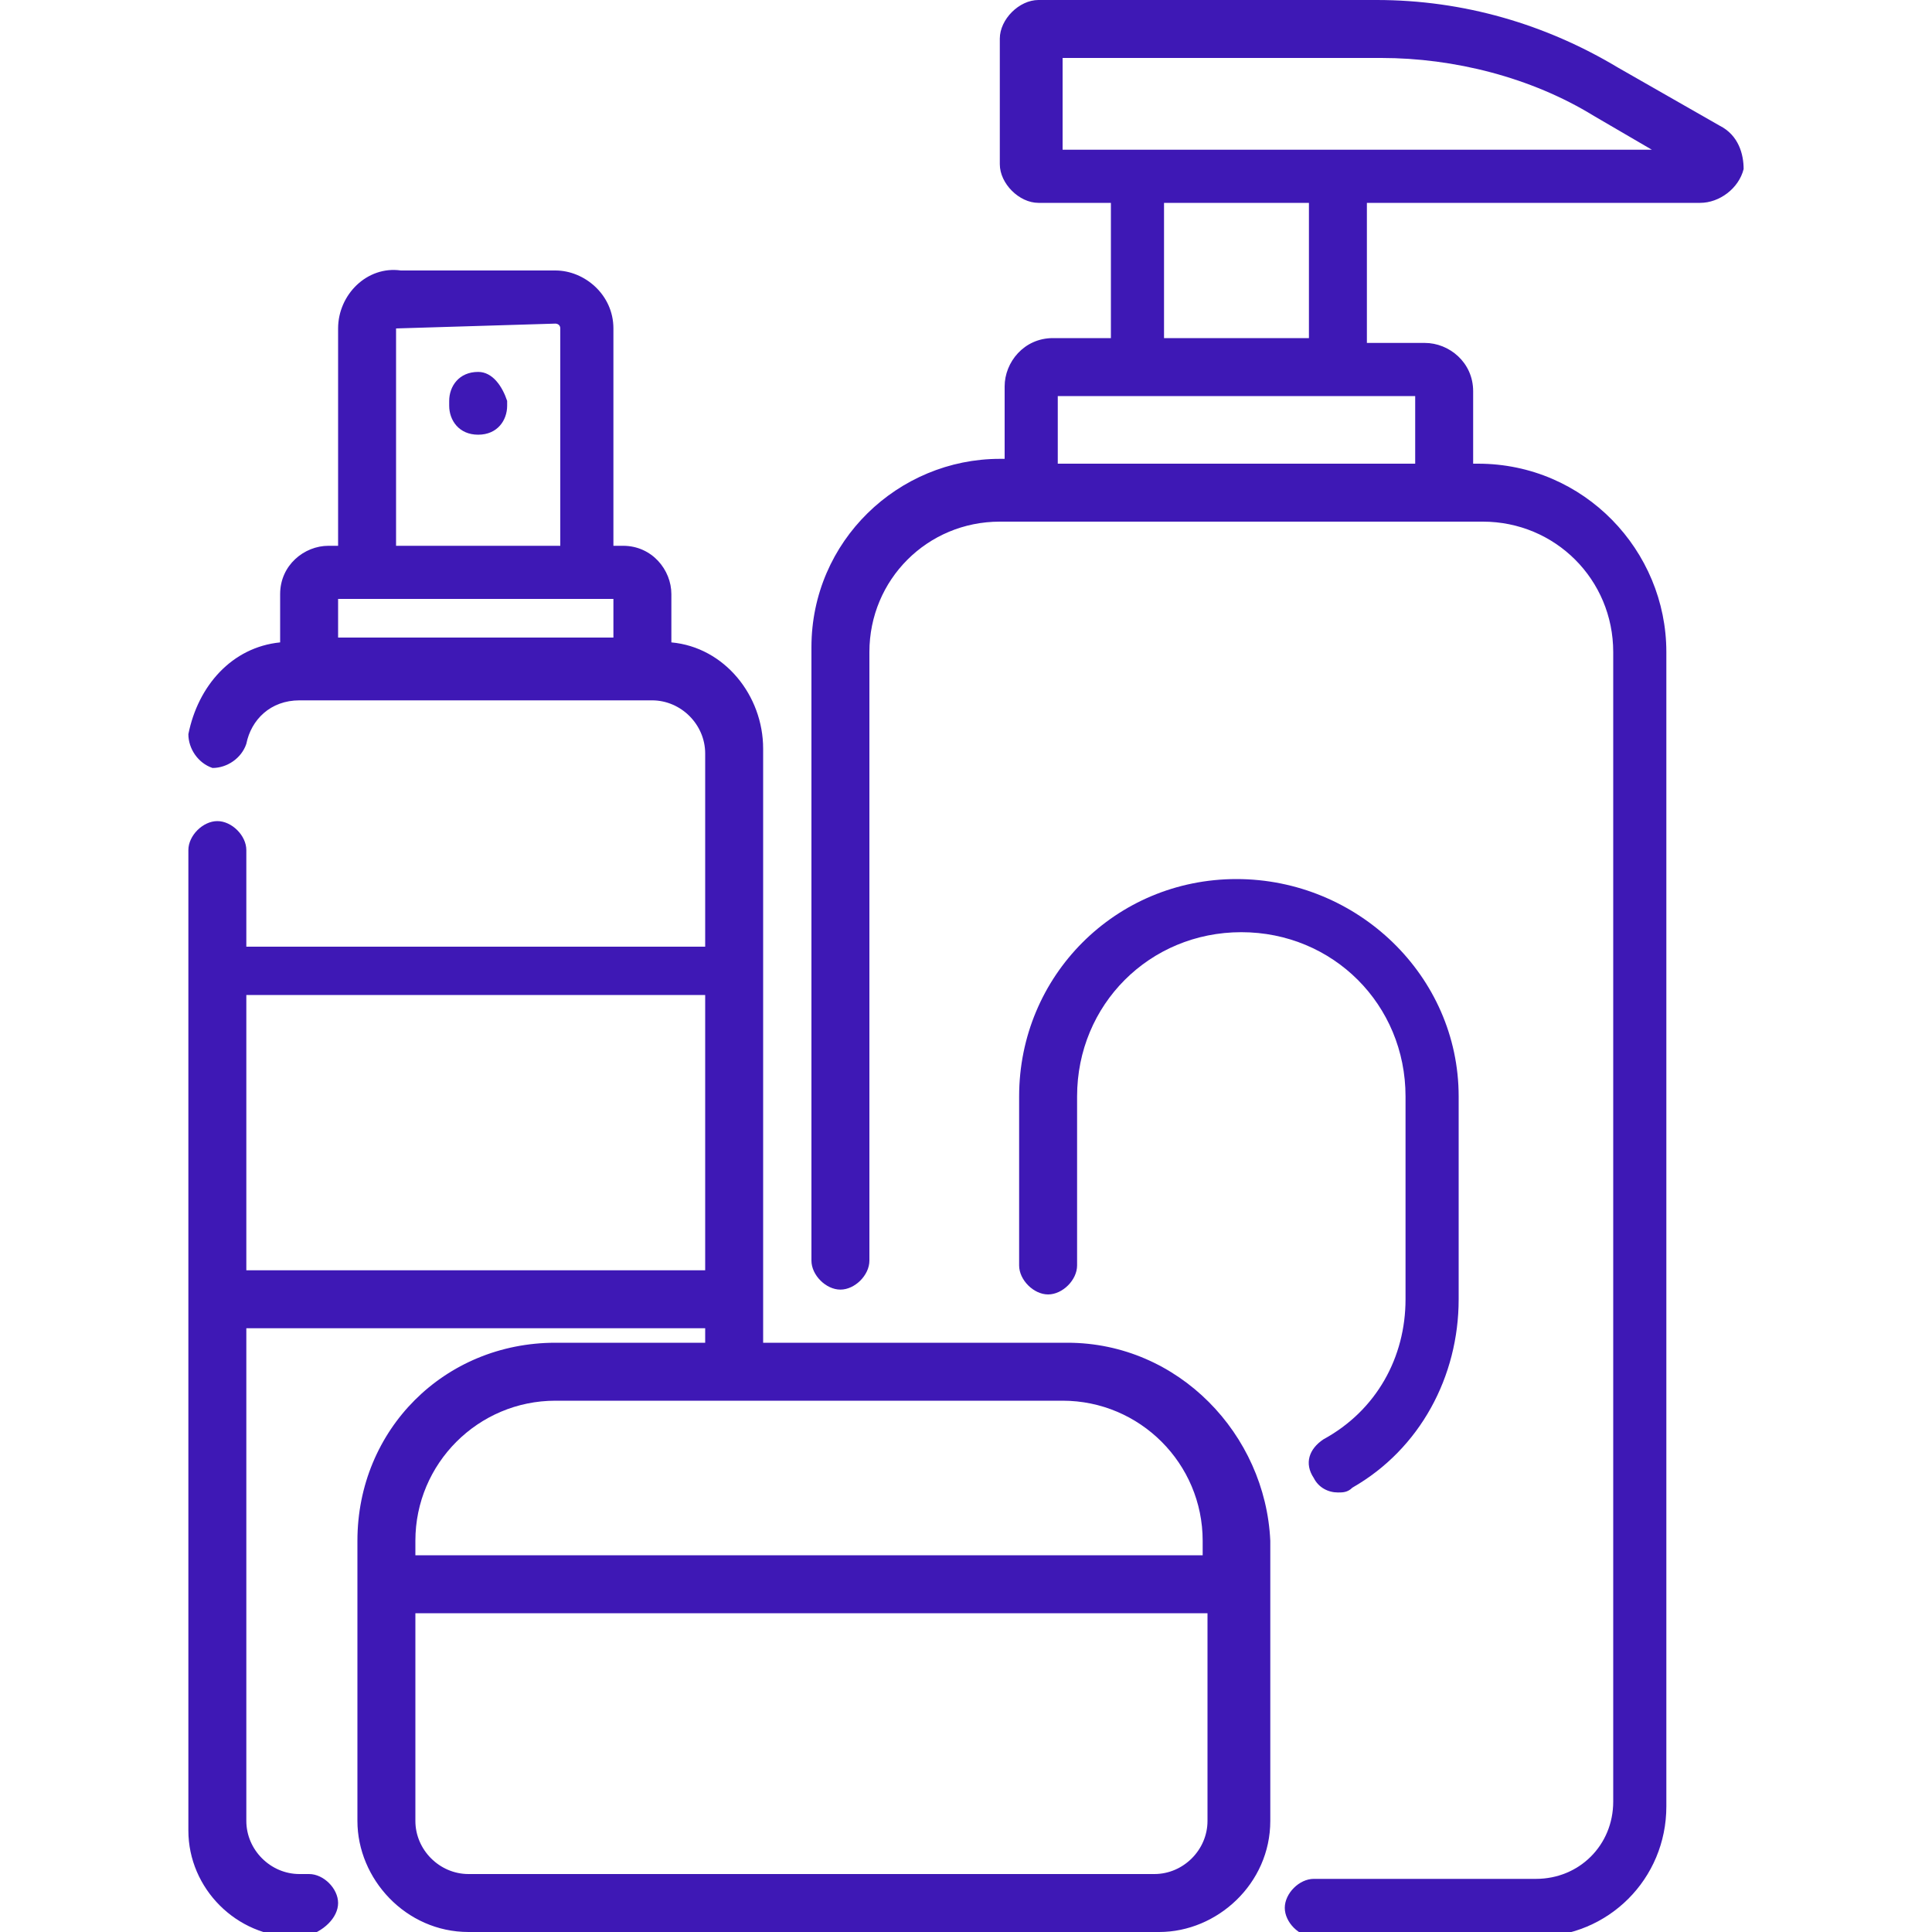
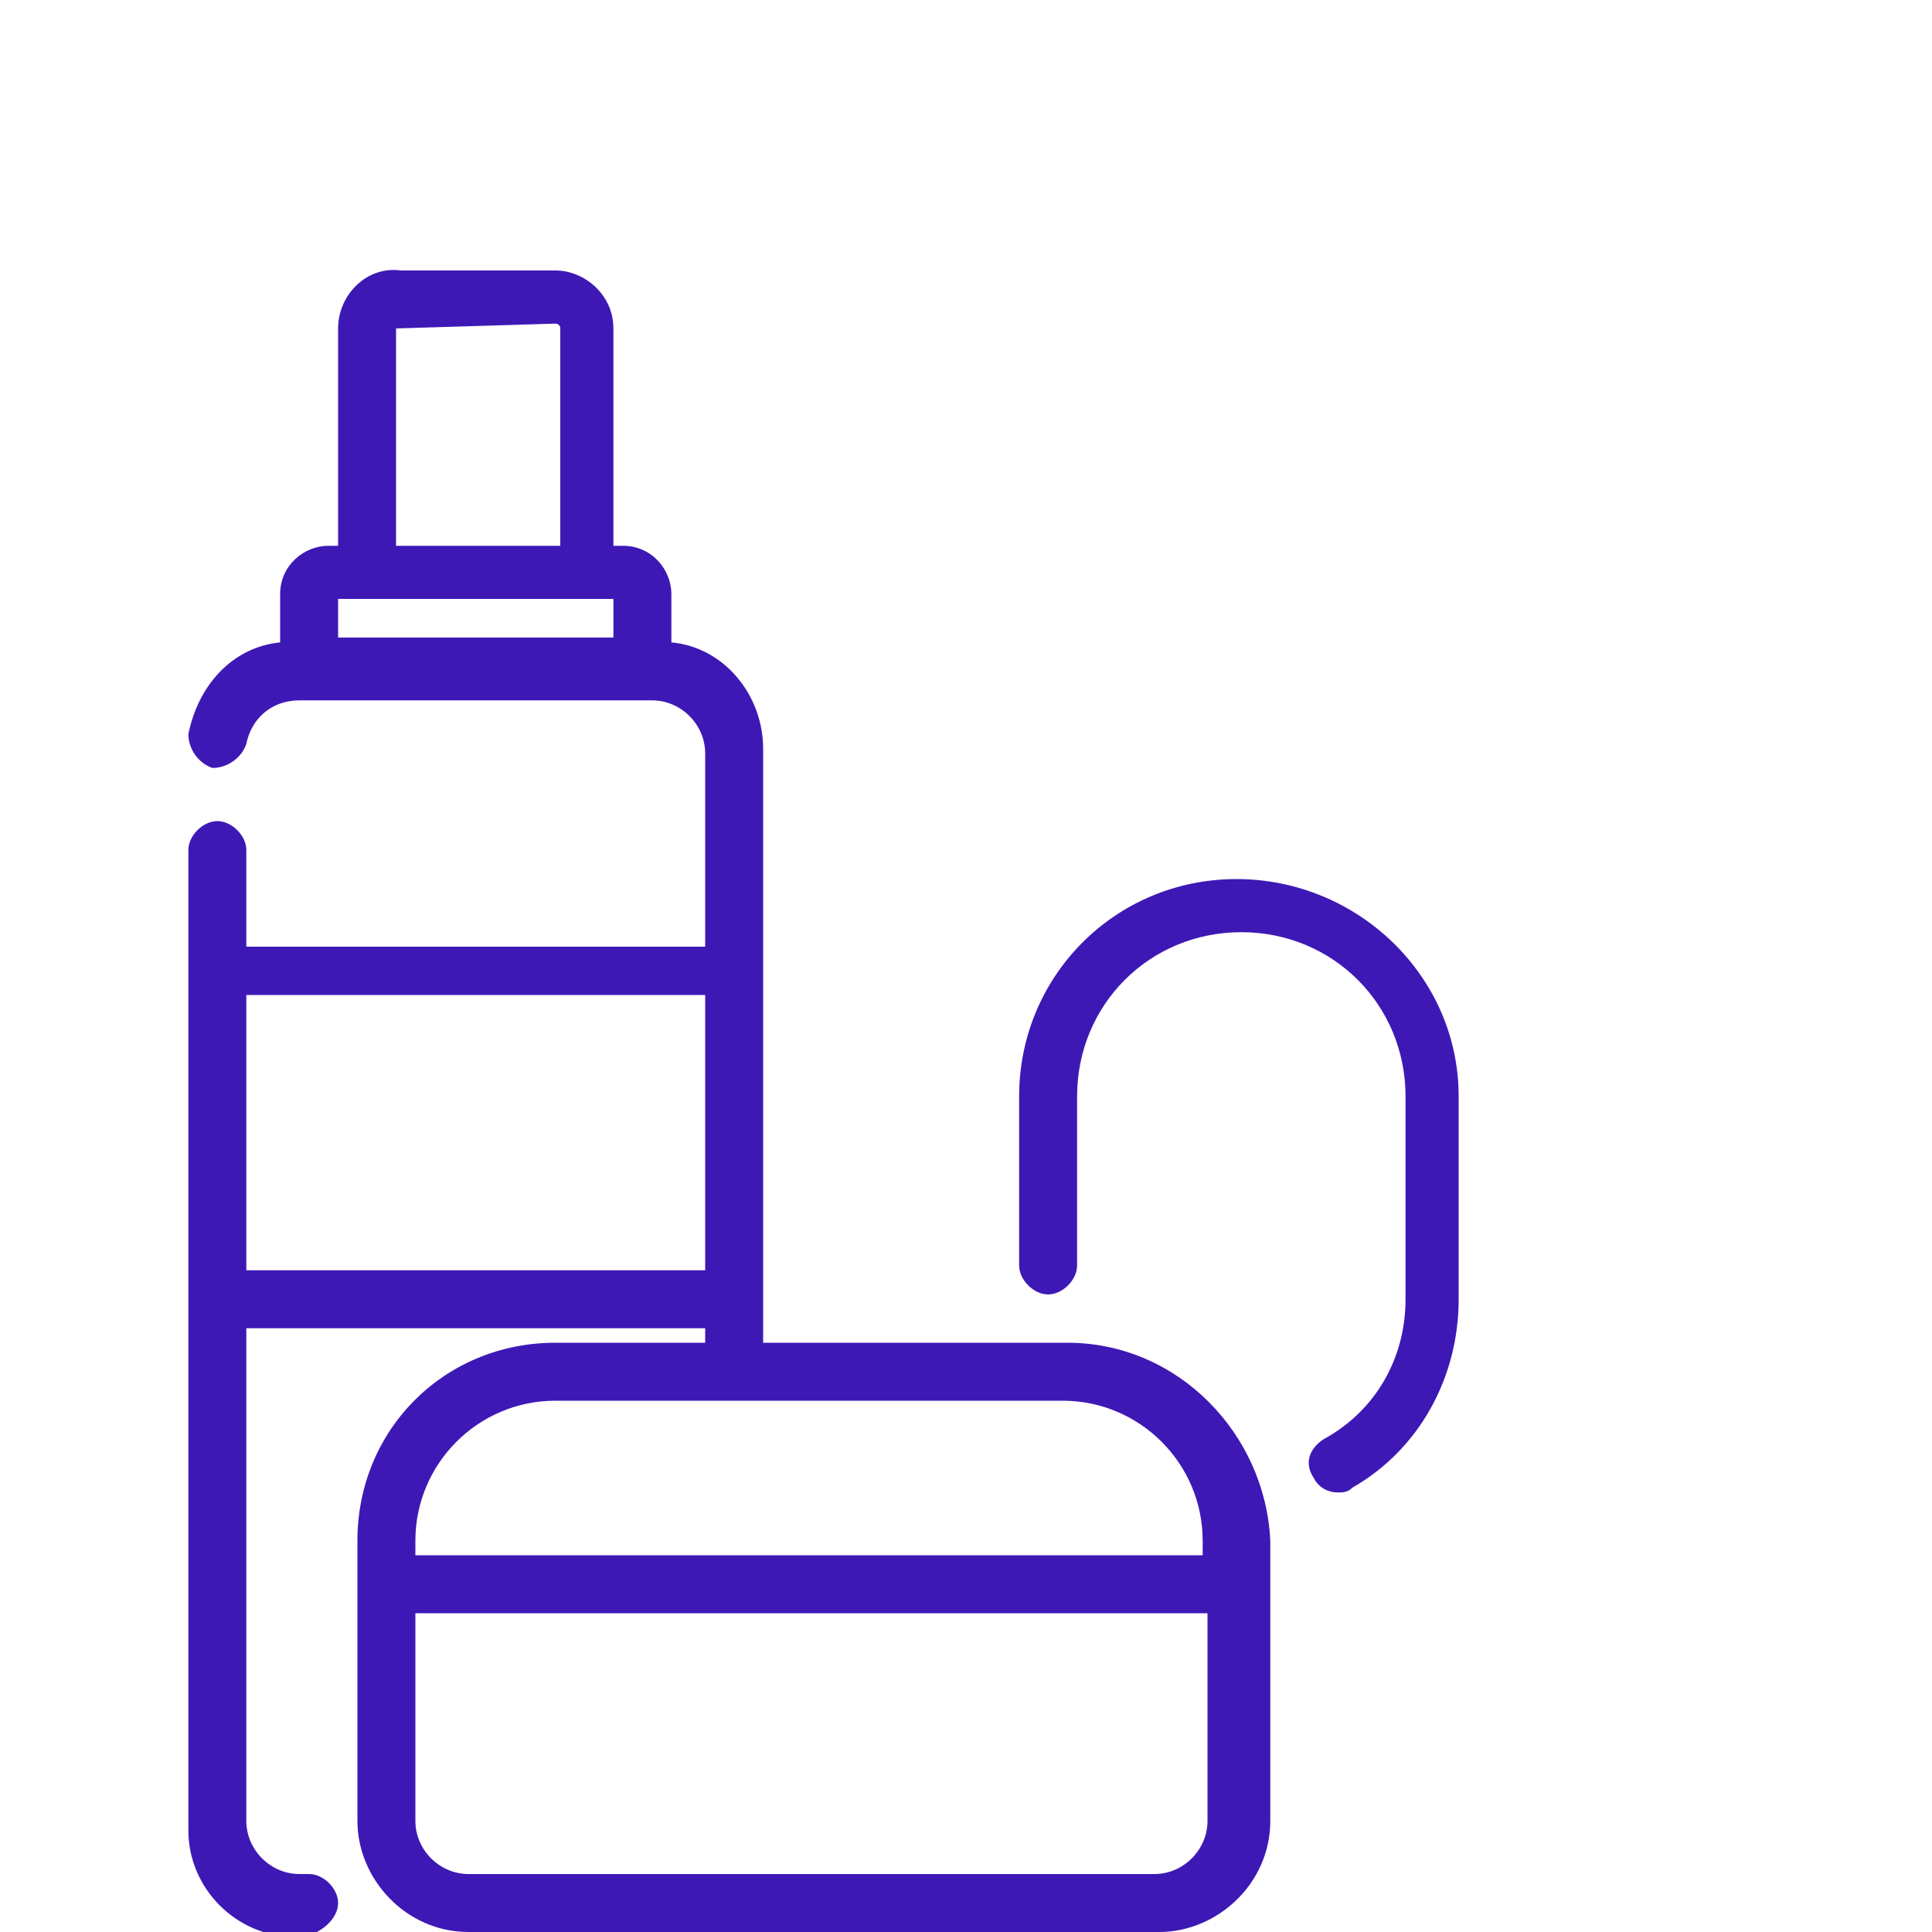
<svg xmlns="http://www.w3.org/2000/svg" version="1.1" id="Capa_1" x="0px" y="0px" width="40px" height="40px" viewBox="0 0 40 40" style="enable-background:new 0 0 40 40;" xml:space="preserve">
  <style type="text/css">
	.st0{fill:#3E18B5;}
</style>
  <g>
    <g>
-       <path class="st0" d="M9.9,7.7C9.5,7.7,9.3,8,9.3,8.3v0.1C9.3,8.7,9.5,9,9.9,9s0.6-0.3,0.6-0.6V8.3C10.4,8,10.2,7.7,9.9,7.7z" />
-     </g>
+       </g>
  </g>
  <g>
    <g>
-       <path class="st0" d="M35.6,2.6l-2.1-1.2C32,0.5,30.3,0,28.5,0h-7c-0.4,0-0.8,0.4-0.8,0.8v2.6c0,0.4,0.4,0.8,0.8,0.8H23v2.8h-1.2    c-0.6,0-1,0.5-1,1v1.5h-0.1c-2.1,0-3.9,1.7-3.9,3.9v12.7c0,0.3,0.3,0.6,0.6,0.6s0.6-0.3,0.6-0.6V13.5c0-1.5,1.2-2.7,2.7-2.7h0.7    h8.6h0.7c1.5,0,2.7,1.2,2.7,2.7v23.8c0,0.9-0.7,1.6-1.6,1.6h-4.6c-0.3,0-0.6,0.3-0.6,0.6s0.3,0.6,0.6,0.6h4.6    c1.5,0,2.7-1.2,2.7-2.7V13.5c0-2.1-1.7-3.9-3.9-3.9h-0.1V8.1c0-0.6-0.5-1-1-1h-1.2V4.2h6.9c0.4,0,0.8-0.3,0.9-0.7    C36.1,3.2,36,2.8,35.6,2.6z M29.3,8.2v1.4h-7.4V8.2h1.6h4.1H29.3z M24.1,7.1V4.2h3v2.8H24.1z M27.7,3.1h-4.1h-1.6V1.2h6.6    c1.5,0,3.1,0.4,4.4,1.2l1.2,0.7H27.7z" />
-     </g>
+       </g>
  </g>
  <g>
    <g>
      <path class="st0" d="M25.6,18.2c-2.5,0-4.5,2-4.5,4.5v3.5c0,0.3,0.3,0.6,0.6,0.6s0.6-0.3,0.6-0.6v-3.5c0-1.9,1.5-3.4,3.4-3.4    c1.9,0,3.4,1.5,3.4,3.4v4.2c0,1.2-0.6,2.3-1.7,2.9c-0.3,0.2-0.4,0.5-0.2,0.8c0.1,0.2,0.3,0.3,0.5,0.3c0.1,0,0.2,0,0.3-0.1    c1.4-0.8,2.2-2.3,2.2-3.9v-4.2C30.2,20.2,28.1,18.2,25.6,18.2z" />
    </g>
  </g>
  <g>
    <g>
      <path class="st0" d="M22.1,27.8h-6.3v-0.9c0,0,0,0,0,0v-6.8c0,0,0,0,0,0v-4.6c0-1.1-0.8-2.1-1.9-2.2v-1c0-0.5-0.4-1-1-1h-0.2V6.8    c0-0.7-0.6-1.2-1.2-1.2H8.3C7.6,5.5,7,6.1,7,6.8v4.5H6.8c-0.5,0-1,0.4-1,1v1c-1,0.1-1.7,0.9-1.9,1.9c0,0.3,0.2,0.6,0.5,0.7    c0.3,0,0.6-0.2,0.7-0.5c0.1-0.5,0.5-0.9,1.1-0.9h0.2c0,0,0,0,0,0h6.9c0,0,0,0,0,0h0.2c0.6,0,1.1,0.5,1.1,1.1v4H5.1v-2    c0-0.3-0.3-0.6-0.6-0.6s-0.6,0.3-0.6,0.6v2.6v6.8v10.9c0,1.2,1,2.2,2.2,2.2h0.2C6.7,40,7,39.7,7,39.4s-0.3-0.6-0.6-0.6H6.2    c-0.6,0-1.1-0.5-1.1-1.1V27.5h9.5v0.3h-3.1c-2.3,0-4.1,1.8-4.1,4.1v0.9v4.9c0,1.2,1,2.3,2.3,2.3H24c1.2,0,2.3-1,2.3-2.3v-4.9v-0.9    C26.2,29.7,24.4,27.8,22.1,27.8z M8.2,6.8C8.2,6.7,8.2,6.7,8.2,6.8l3.3-0.1c0,0,0.1,0,0.1,0.1v4.5H8.2V6.8z M12.7,13.2H7v-0.8h0.6    h4.5h0.6L12.7,13.2L12.7,13.2z M5.1,26.3v-5.7h9.5v5.7H5.1z M8.6,31.9c0-1.6,1.3-2.9,2.9-2.9h10.5c1.6,0,2.9,1.3,2.9,2.9v0.3H8.6    V31.9z M25,37.7c0,0.6-0.5,1.1-1.1,1.1H9.7c-0.6,0-1.1-0.5-1.1-1.1v-4.3H25V37.7z" />
    </g>
  </g>
</svg>